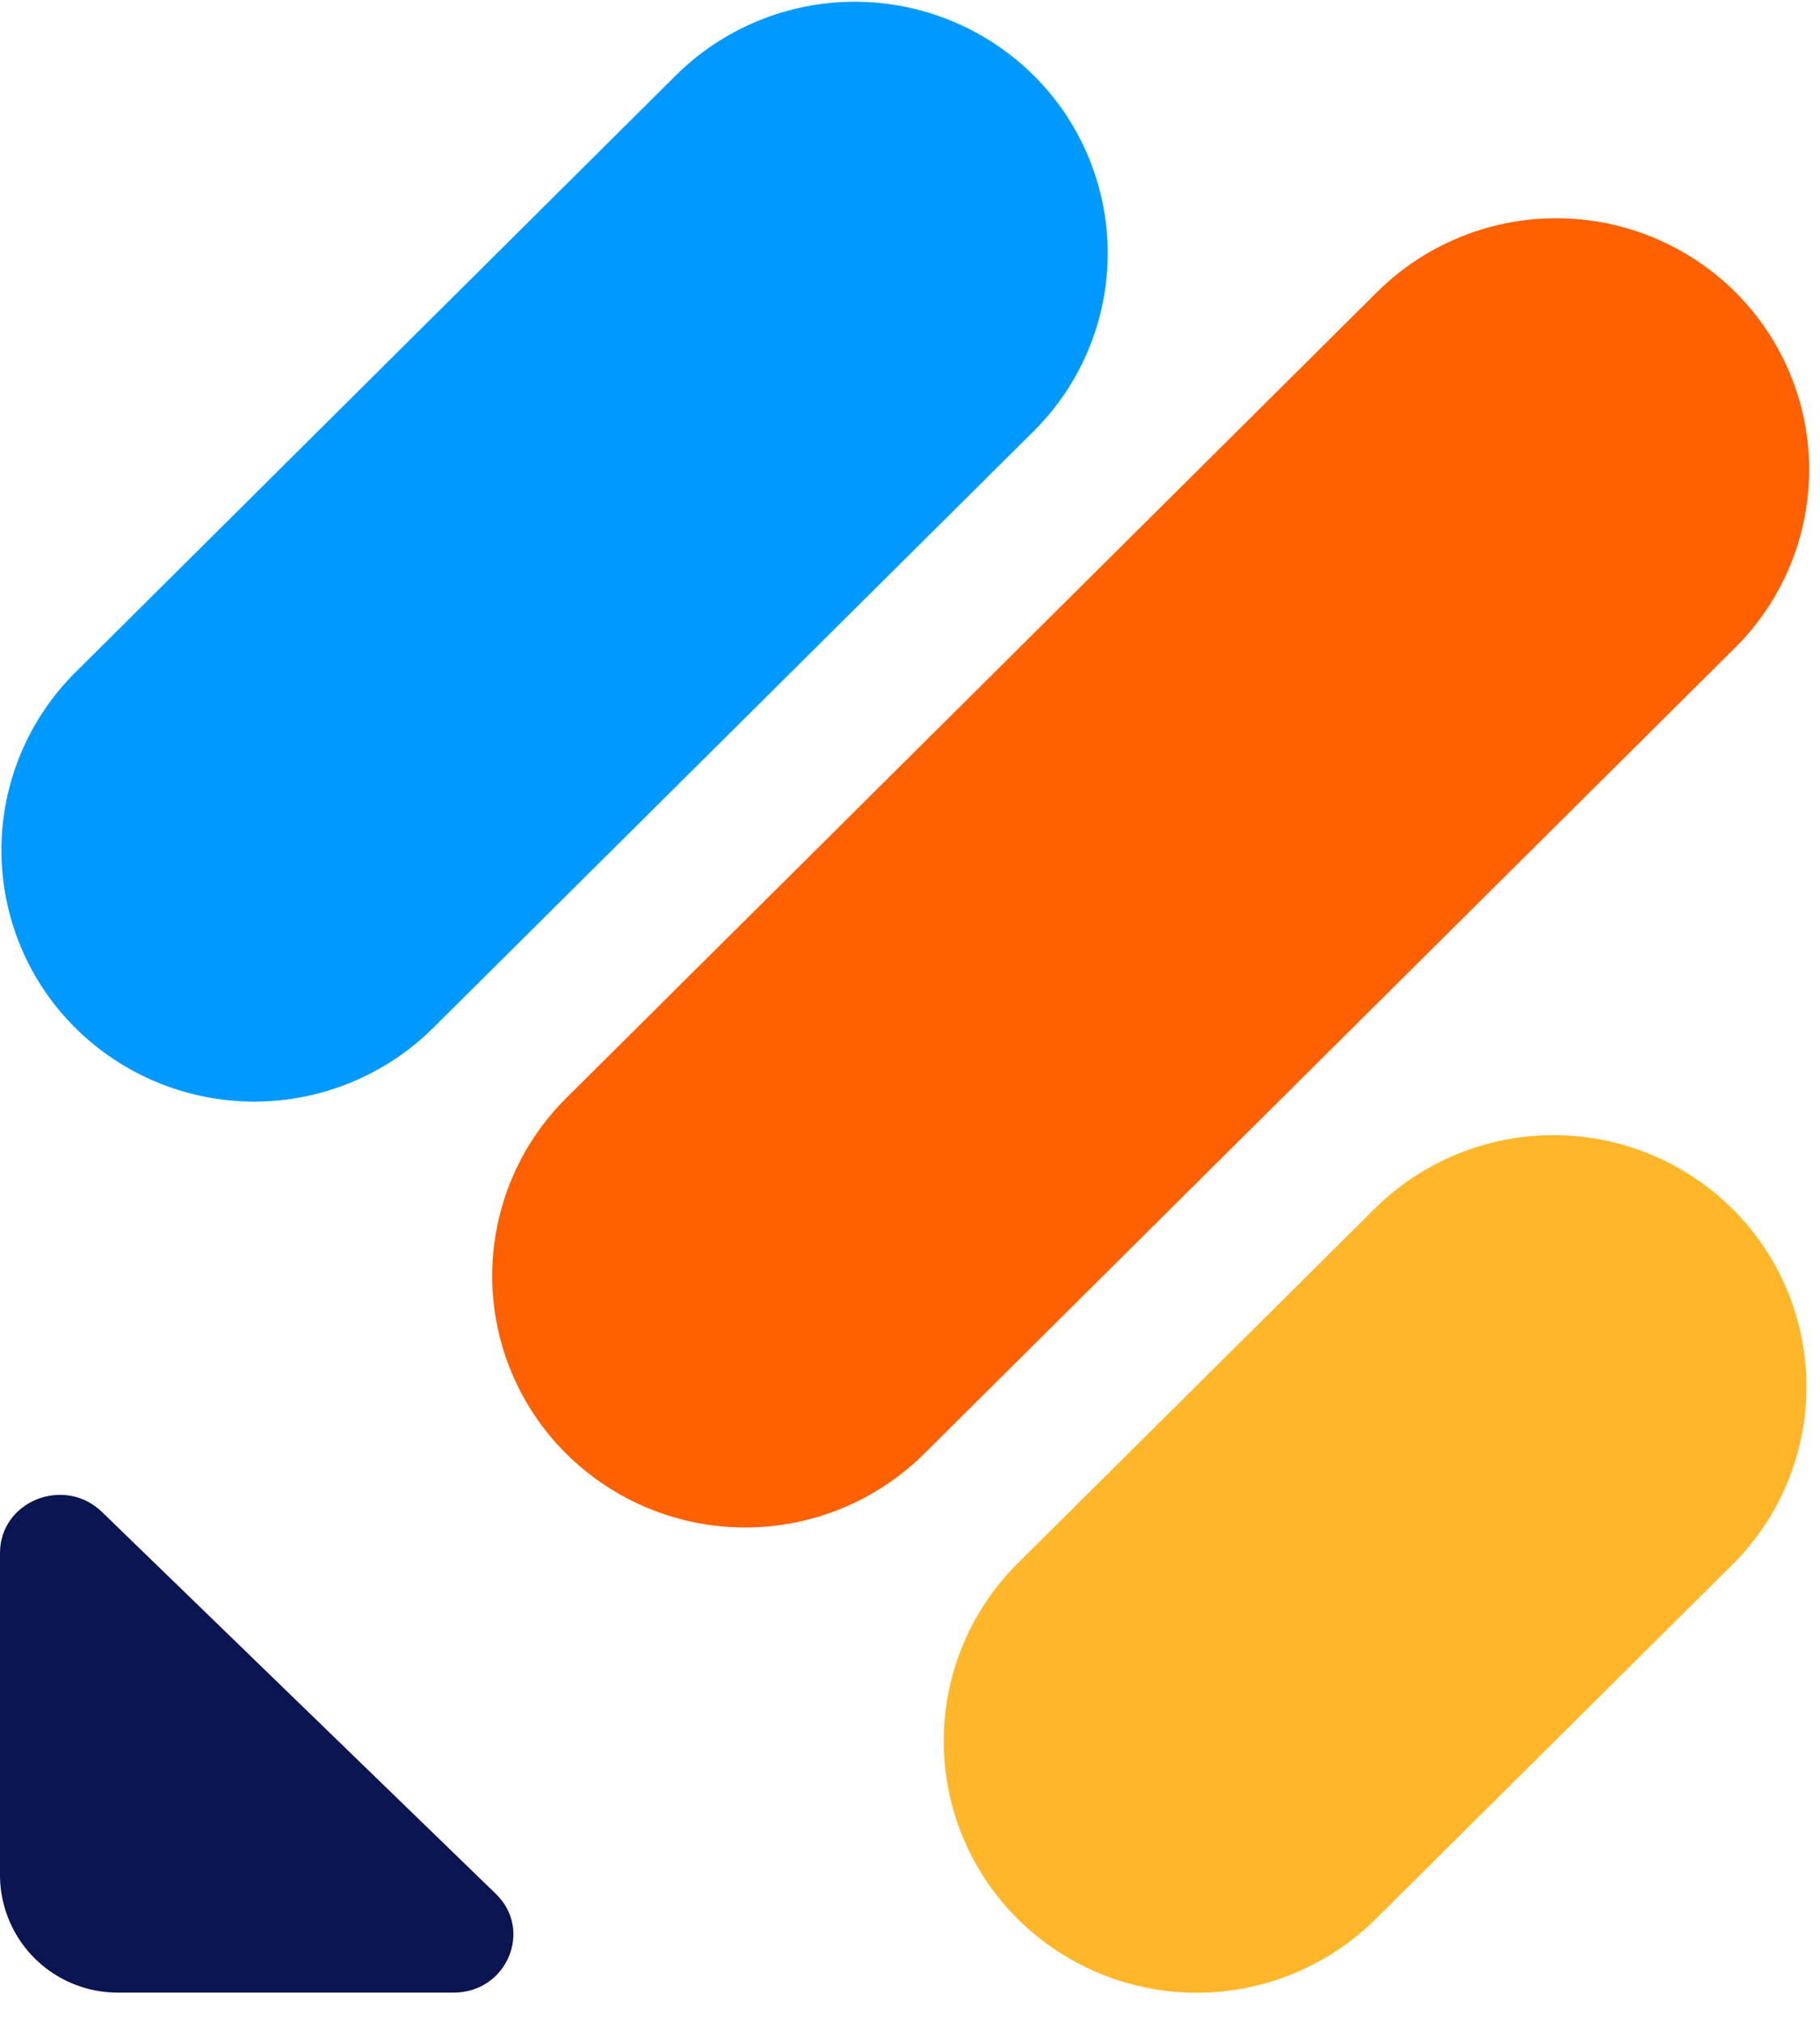
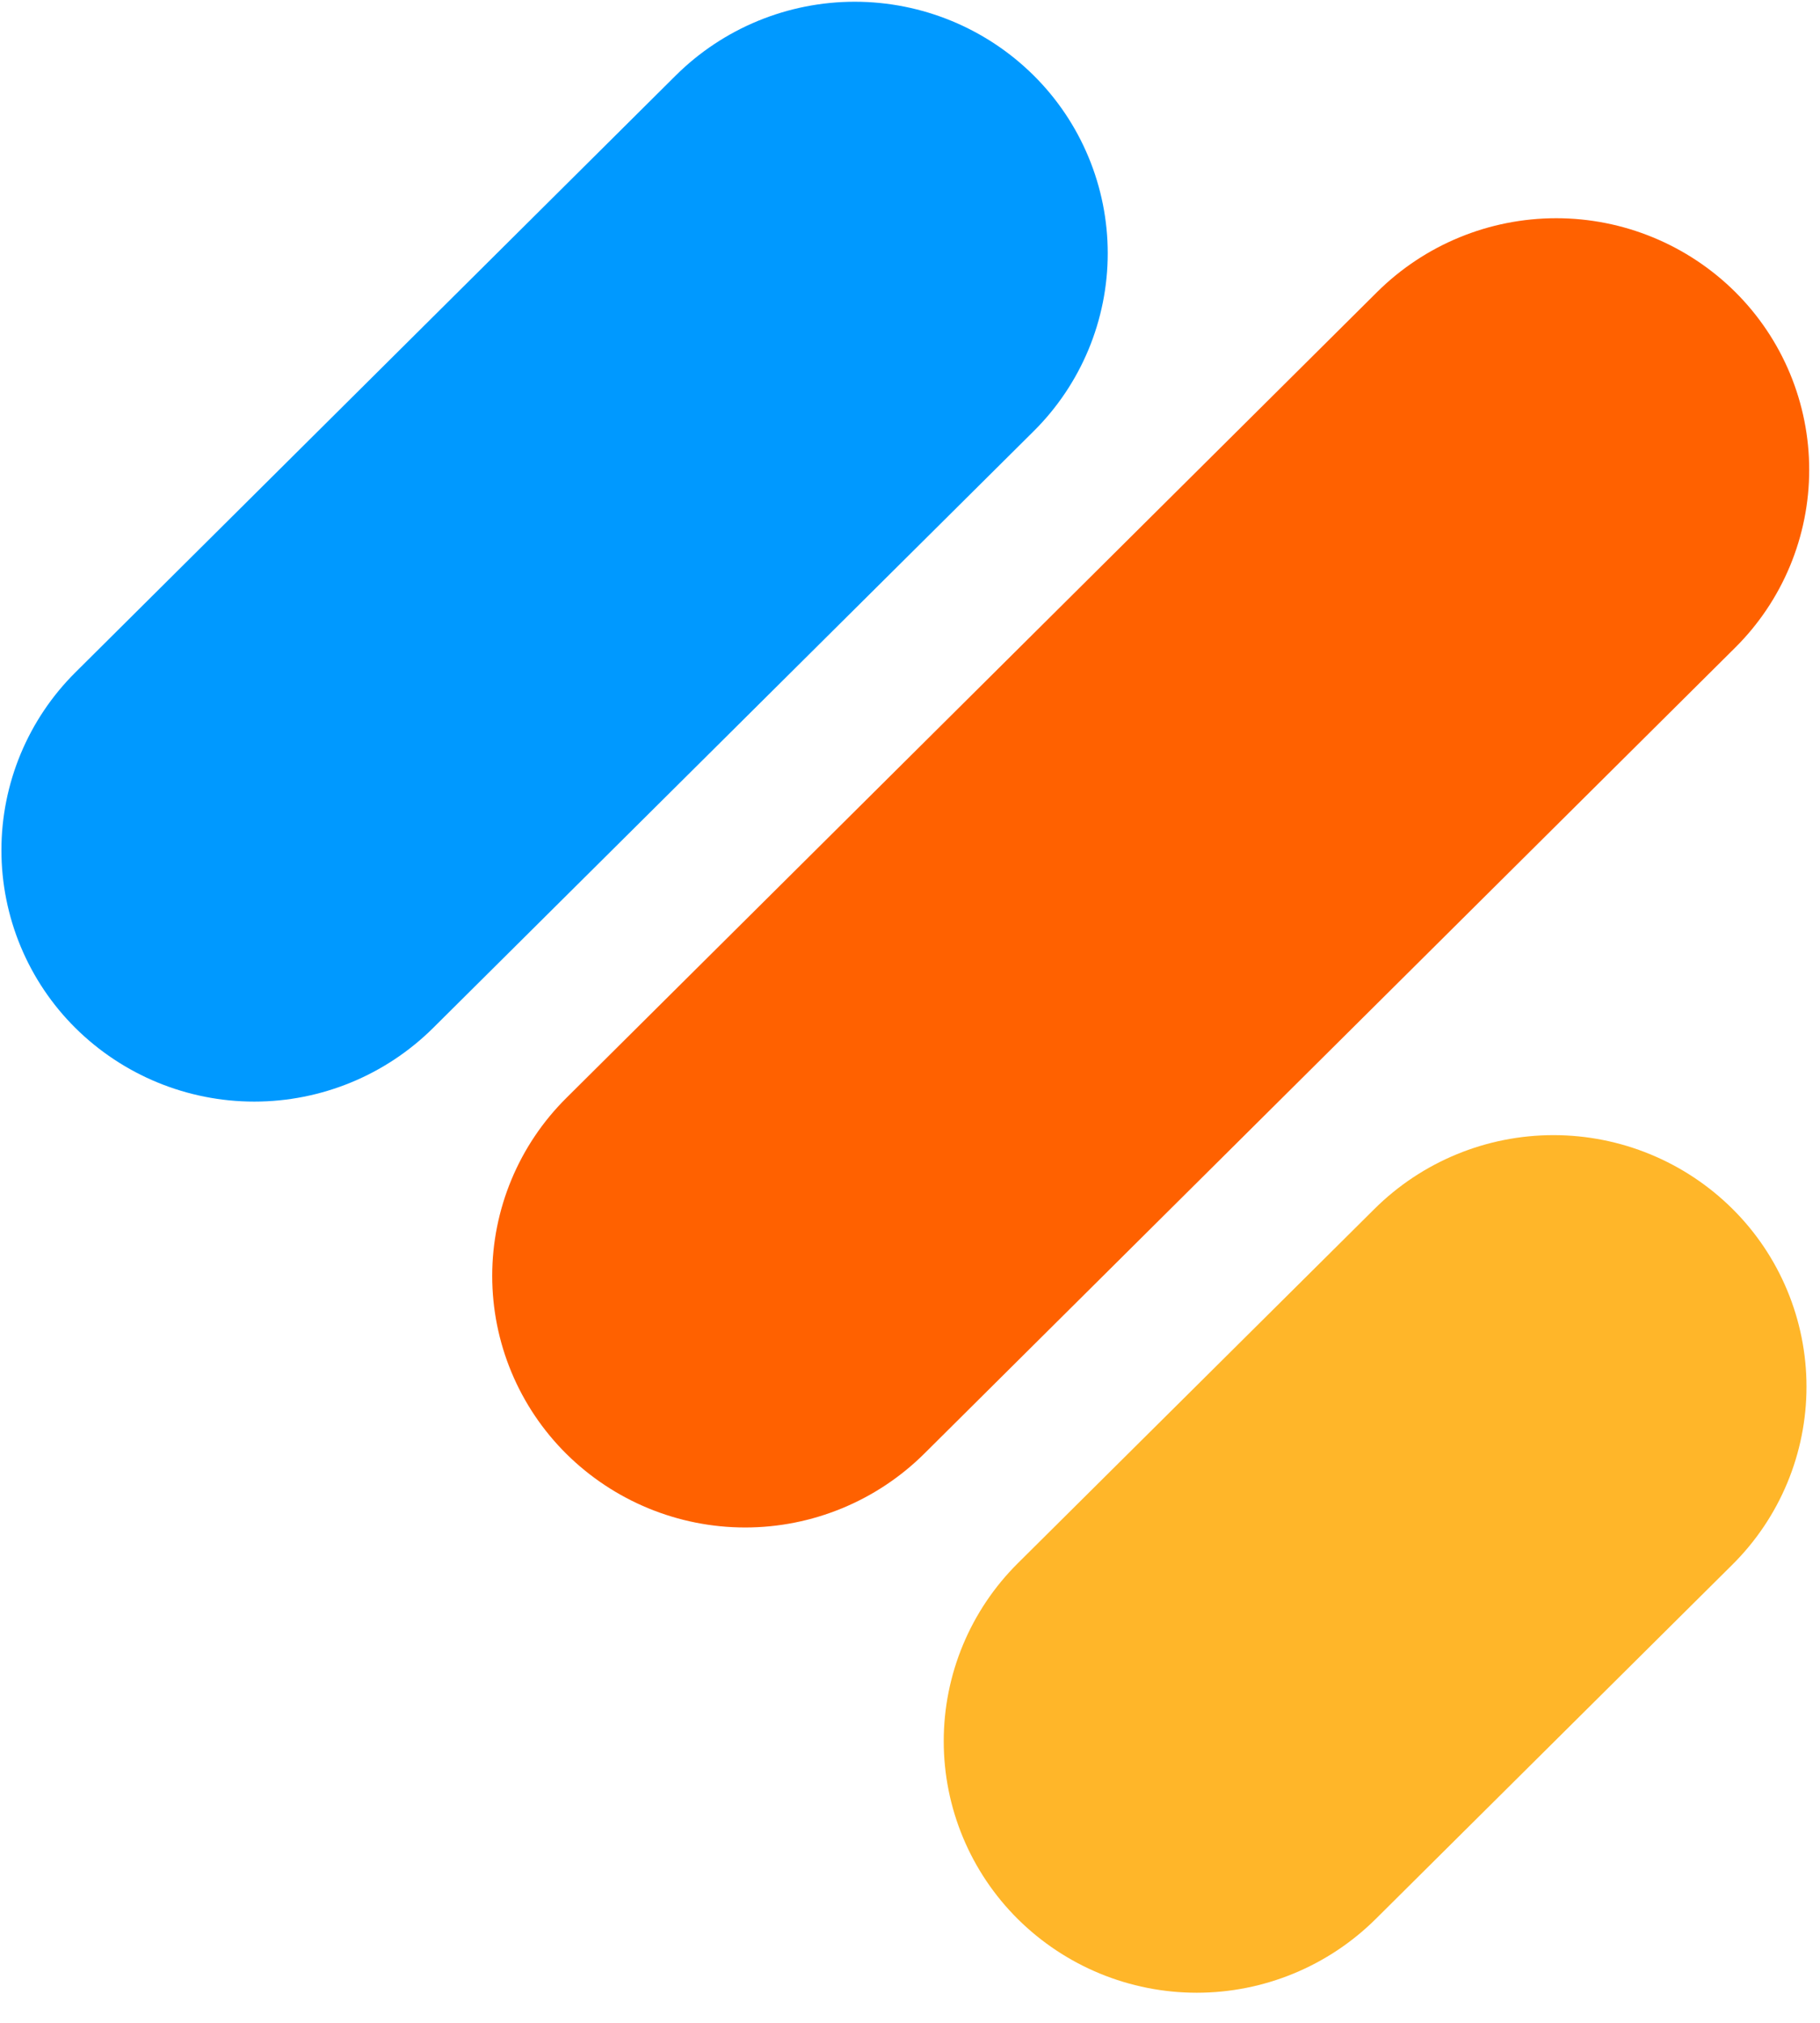
<svg xmlns="http://www.w3.org/2000/svg" width="45" height="50" viewBox="0 0 45 50" fill="none">
  <g clip-path="url(#clip0_0_1426)">
-     <path d="M12.261 46.813C13.187 47.709 12.53 49.253 11.216 49.253H2.948C2.177 49.263 1.434 48.967 0.881 48.43C0.329 47.893 0.012 47.158 0 46.388V38.388C0 37.104 1.59 36.47 2.522 37.373L12.261 46.813Z" fill="#0A1551" />
    <path d="M25.164 47.433C24.584 46.857 24.124 46.172 23.81 45.418C23.496 44.664 23.334 43.855 23.334 43.038C23.334 42.22 23.496 41.411 23.81 40.657C24.124 39.903 24.584 39.218 25.164 38.642L33.985 29.881C35.162 28.713 36.753 28.058 38.41 28.058C40.068 28.058 41.659 28.713 42.836 29.881C43.416 30.456 43.876 31.141 44.19 31.896C44.504 32.65 44.666 33.459 44.666 34.276C44.666 35.093 44.504 35.903 44.19 36.657C43.876 37.411 43.416 38.096 42.836 38.672L34.015 47.433C32.838 48.601 31.247 49.256 29.59 49.256C27.932 49.256 26.341 48.601 25.164 47.433Z" fill="#FFB629" />
    <path d="M1.865 25.41C1.285 24.835 0.825 24.15 0.511 23.396C0.197 22.641 0.035 21.832 0.035 21.015C0.035 20.198 0.197 19.389 0.511 18.634C0.825 17.88 1.285 17.195 1.865 16.619L16.708 1.866C17.885 0.698 19.476 0.043 21.134 0.043C22.791 0.043 24.382 0.698 25.559 1.866C26.139 2.441 26.599 3.126 26.913 3.881C27.227 4.635 27.389 5.444 27.389 6.261C27.389 7.078 27.227 7.887 26.913 8.642C26.599 9.396 26.139 10.081 25.559 10.657L10.708 25.41C9.532 26.576 7.943 27.229 6.287 27.229C4.631 27.229 3.042 26.576 1.865 25.41Z" fill="#0099FF" />
    <path d="M14 35.933C13.42 35.357 12.96 34.672 12.646 33.918C12.332 33.164 12.17 32.355 12.17 31.537C12.17 30.72 12.332 29.911 12.646 29.157C12.96 28.402 13.42 27.718 14 27.142L34.052 7.216C35.229 6.049 36.82 5.394 38.478 5.394C40.135 5.394 41.726 6.049 42.903 7.216C43.483 7.792 43.943 8.477 44.257 9.231C44.571 9.986 44.733 10.795 44.733 11.612C44.733 12.429 44.571 13.238 44.257 13.993C43.943 14.747 43.483 15.432 42.903 16.008L22.851 35.933C21.674 37.1 20.083 37.756 18.425 37.756C16.767 37.756 15.177 37.1 14 35.933Z" fill="#FF6100" />
  </g>
  <defs>
    <clipPath id="clip0_0_1426">
      <rect width="44.776" height="50" fill="white" />
    </clipPath>
  </defs>
</svg>